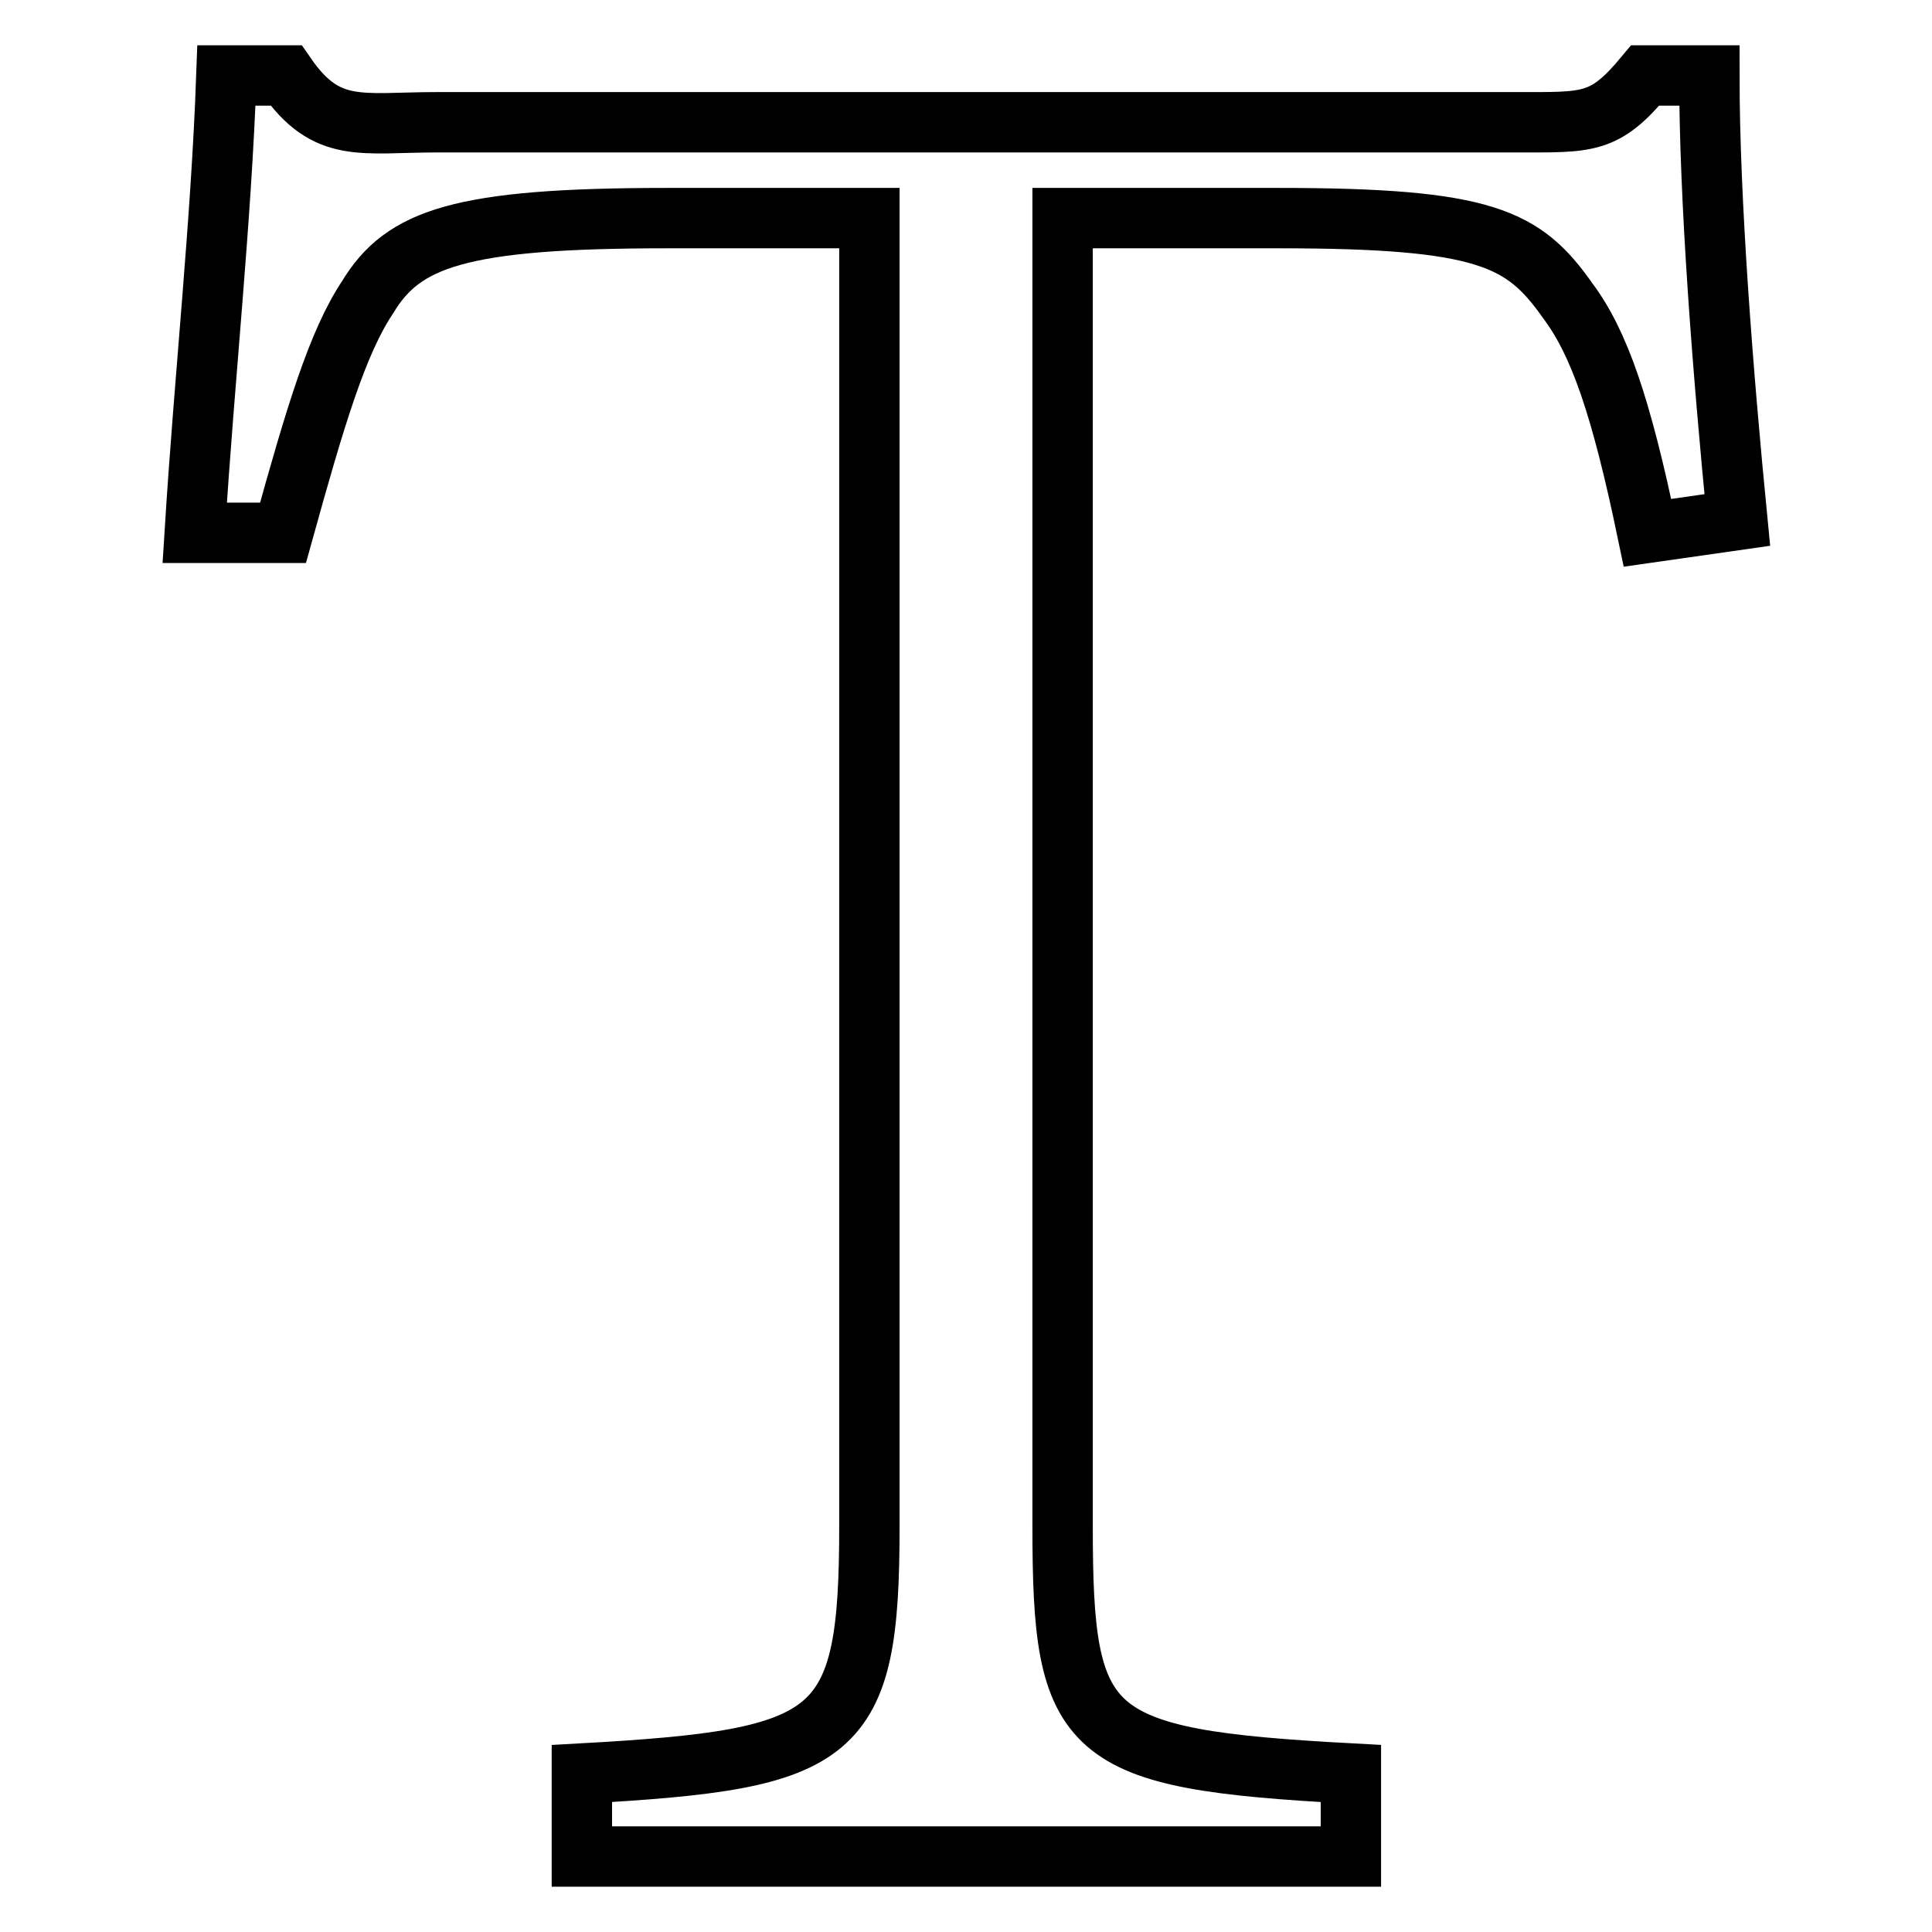
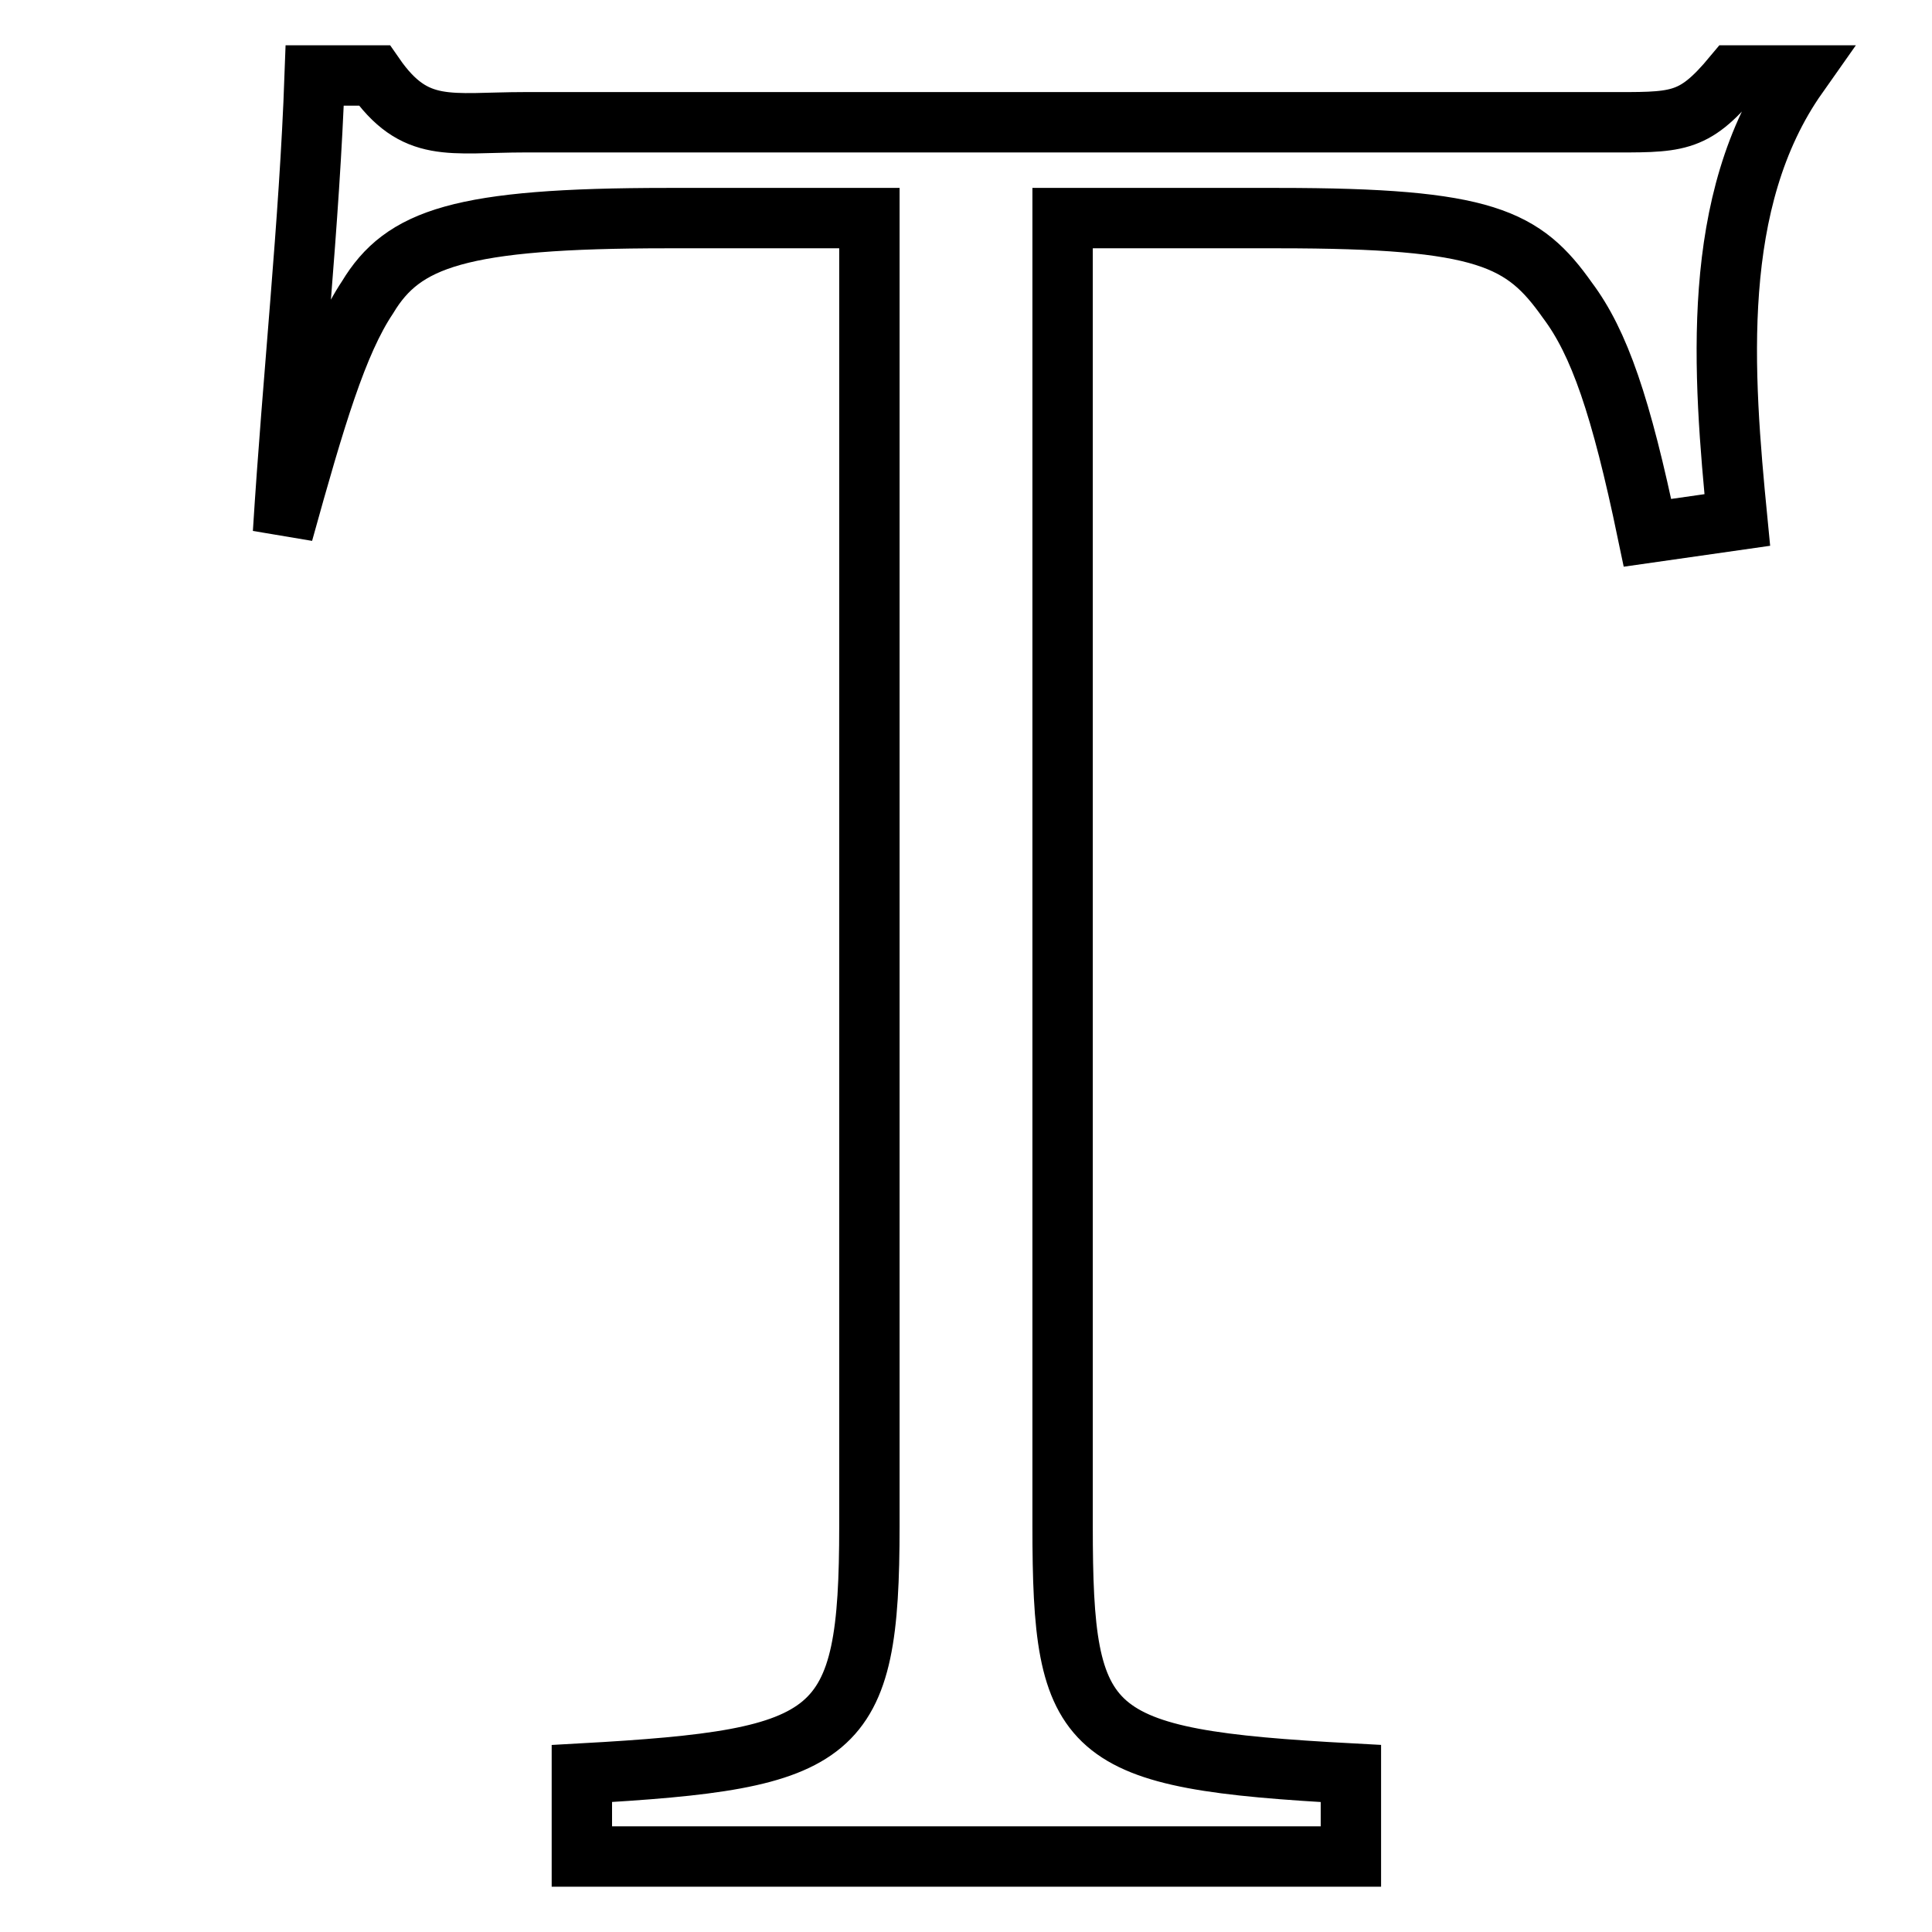
<svg xmlns="http://www.w3.org/2000/svg" version="1.1" x="0px" y="0px" viewBox="0 0 256 256" enable-background="new 0 0 256 256" xml:space="preserve">
  <g>
-     <path stroke-width="8" fill-opacity="0" stroke="#000000" d="M230.2,68.9l-11.9,1.7c-3.5-16.8-6.4-25.2-10.6-30.8c-5.8-8.2-10.8-10.9-38.3-10.9h-28.6v173.3 c0,27.9,2.8,30.9,38.2,32.8v11H77.1v-11c34.1-1.9,38.1-4.6,38.1-32.8V28.9H88.4c-27.5,0-35,2.7-39.7,10.5c-4,6-6.9,15.7-11.2,31.2 H25.8c1.3-20.8,3.5-41,4.2-60.6h7.9c5.4,7.8,10,6.2,20,6.2h143c9.6,0,11.7,0.3,17.1-6.2h8.5C226.5,26.6,228.3,49.5,230.2,68.9z" />
+     <path stroke-width="8" fill-opacity="0" stroke="#000000" d="M230.2,68.9l-11.9,1.7c-3.5-16.8-6.4-25.2-10.6-30.8c-5.8-8.2-10.8-10.9-38.3-10.9h-28.6v173.3 c0,27.9,2.8,30.9,38.2,32.8v11H77.1v-11c34.1-1.9,38.1-4.6,38.1-32.8V28.9H88.4c-27.5,0-35,2.7-39.7,10.5c-4,6-6.9,15.7-11.2,31.2 c1.3-20.8,3.5-41,4.2-60.6h7.9c5.4,7.8,10,6.2,20,6.2h143c9.6,0,11.7,0.3,17.1-6.2h8.5C226.5,26.6,228.3,49.5,230.2,68.9z" />
  </g>
</svg>